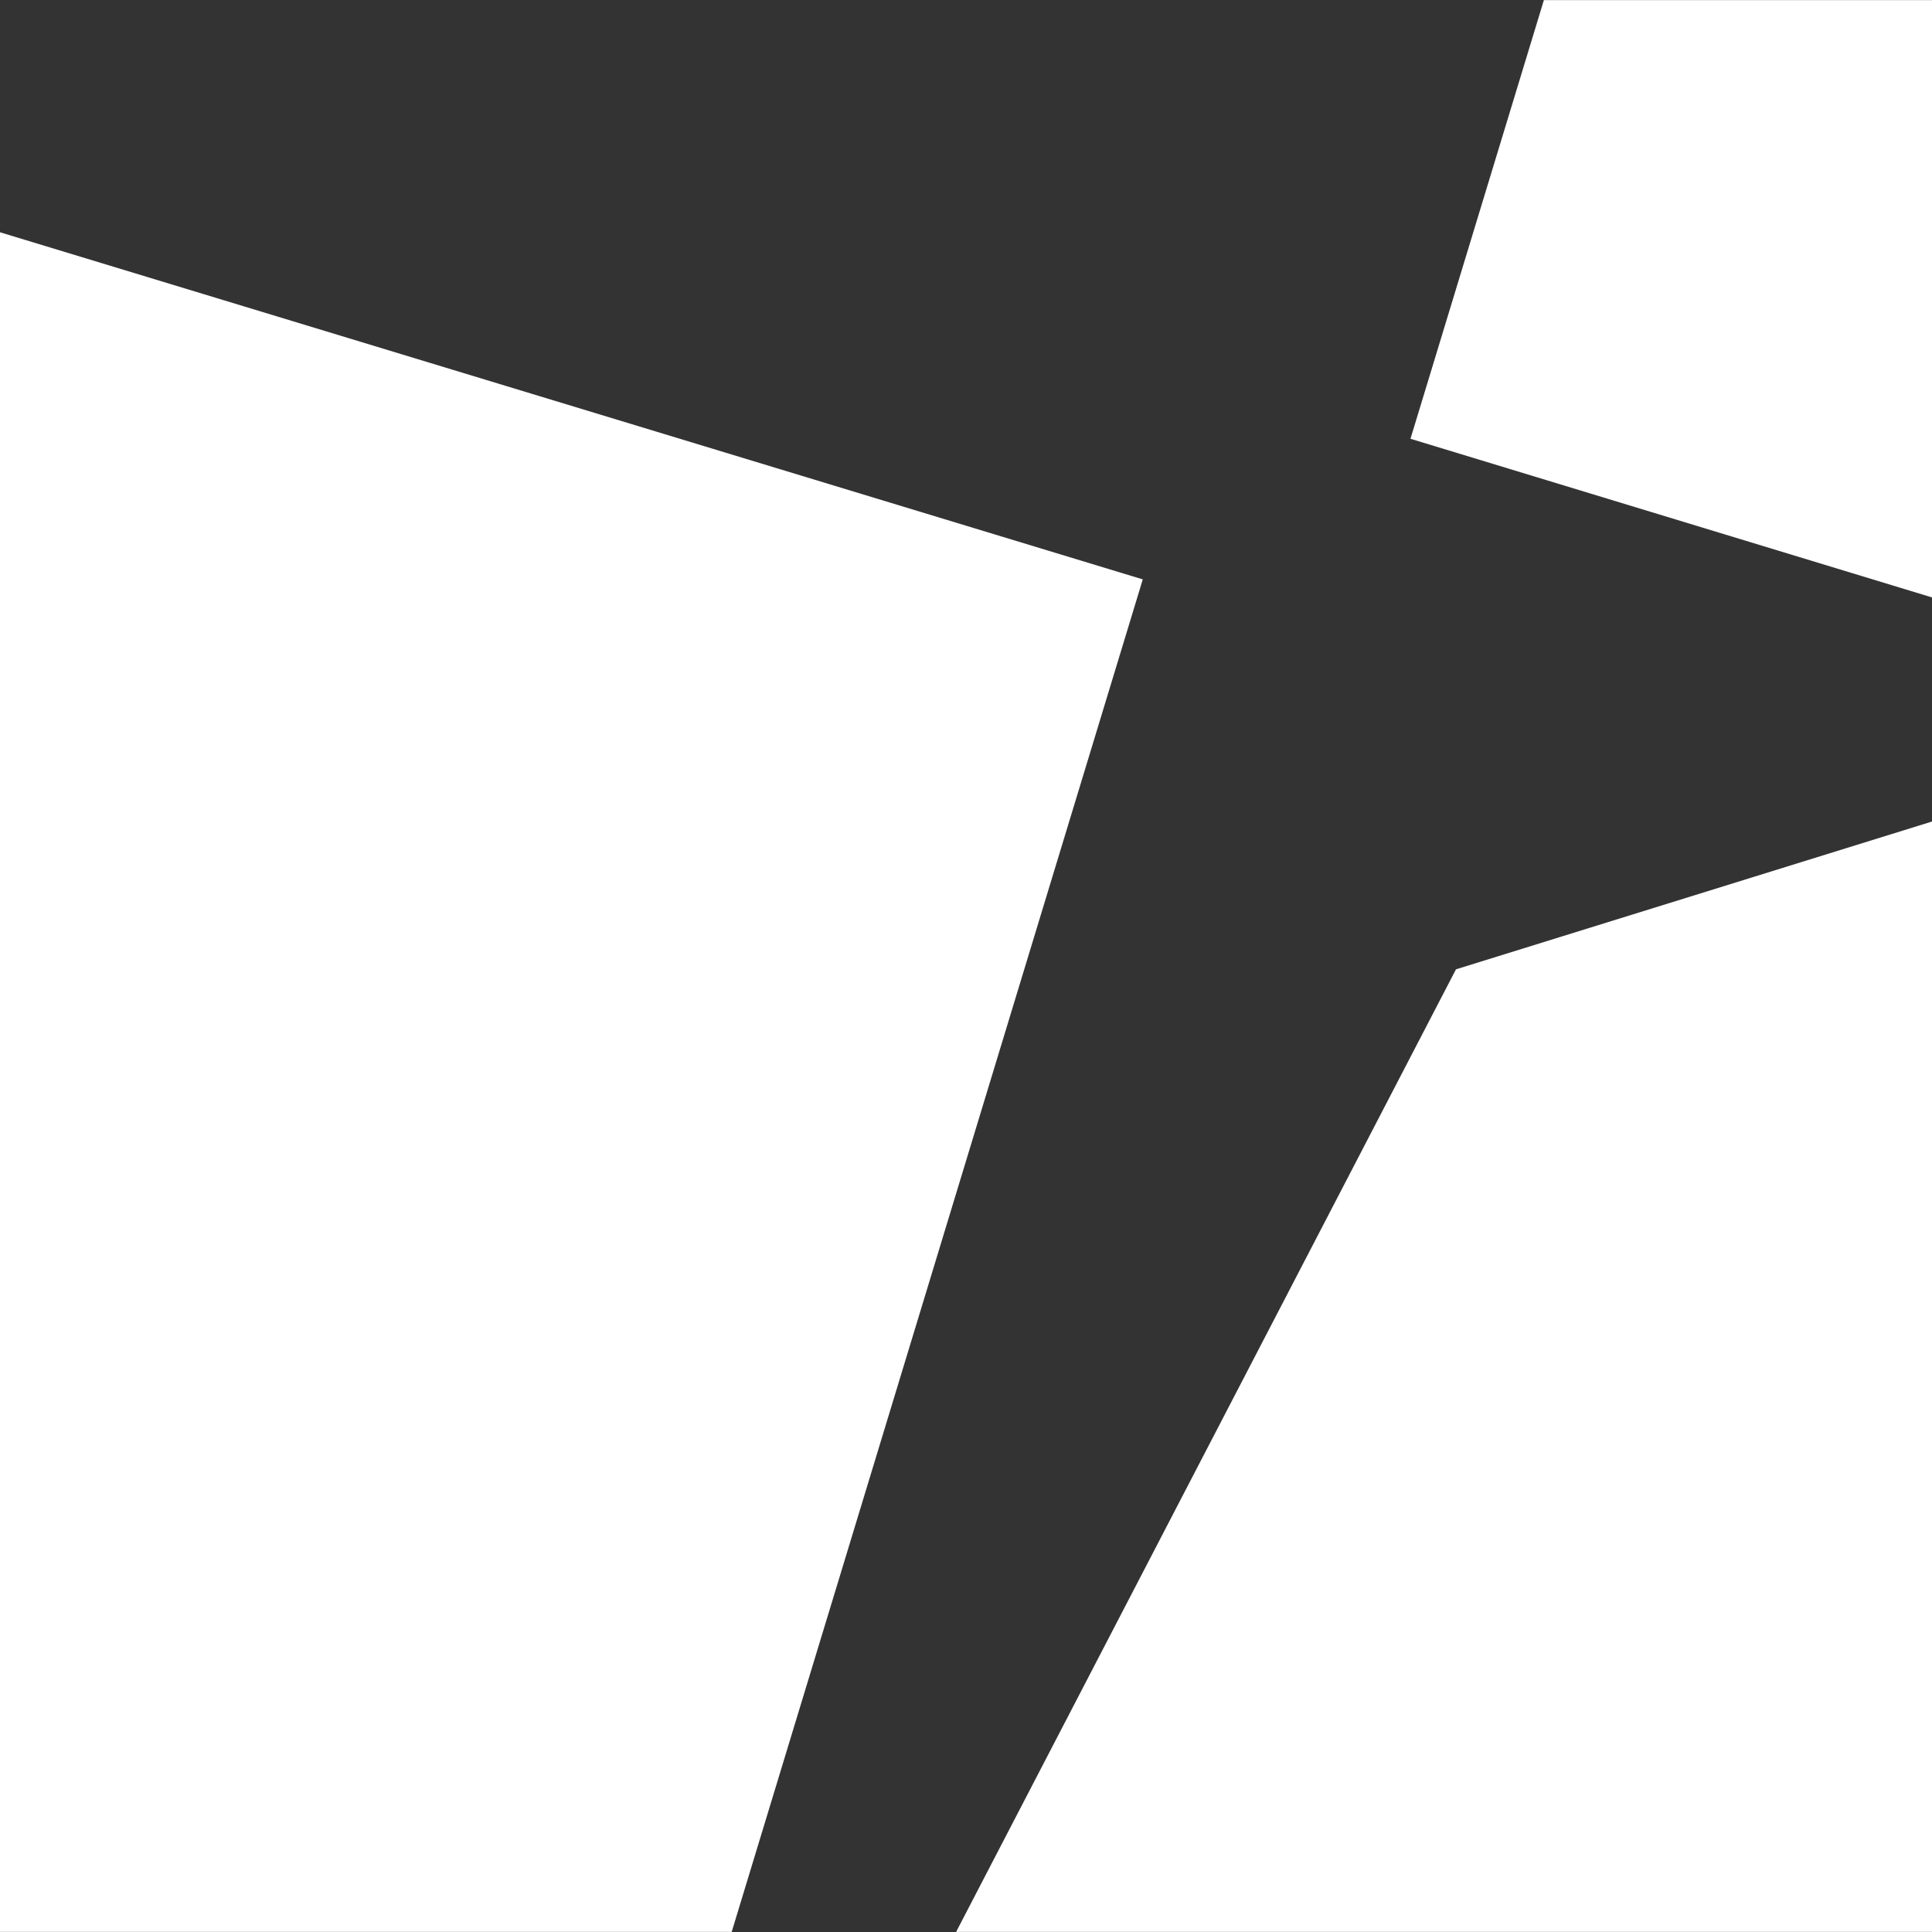
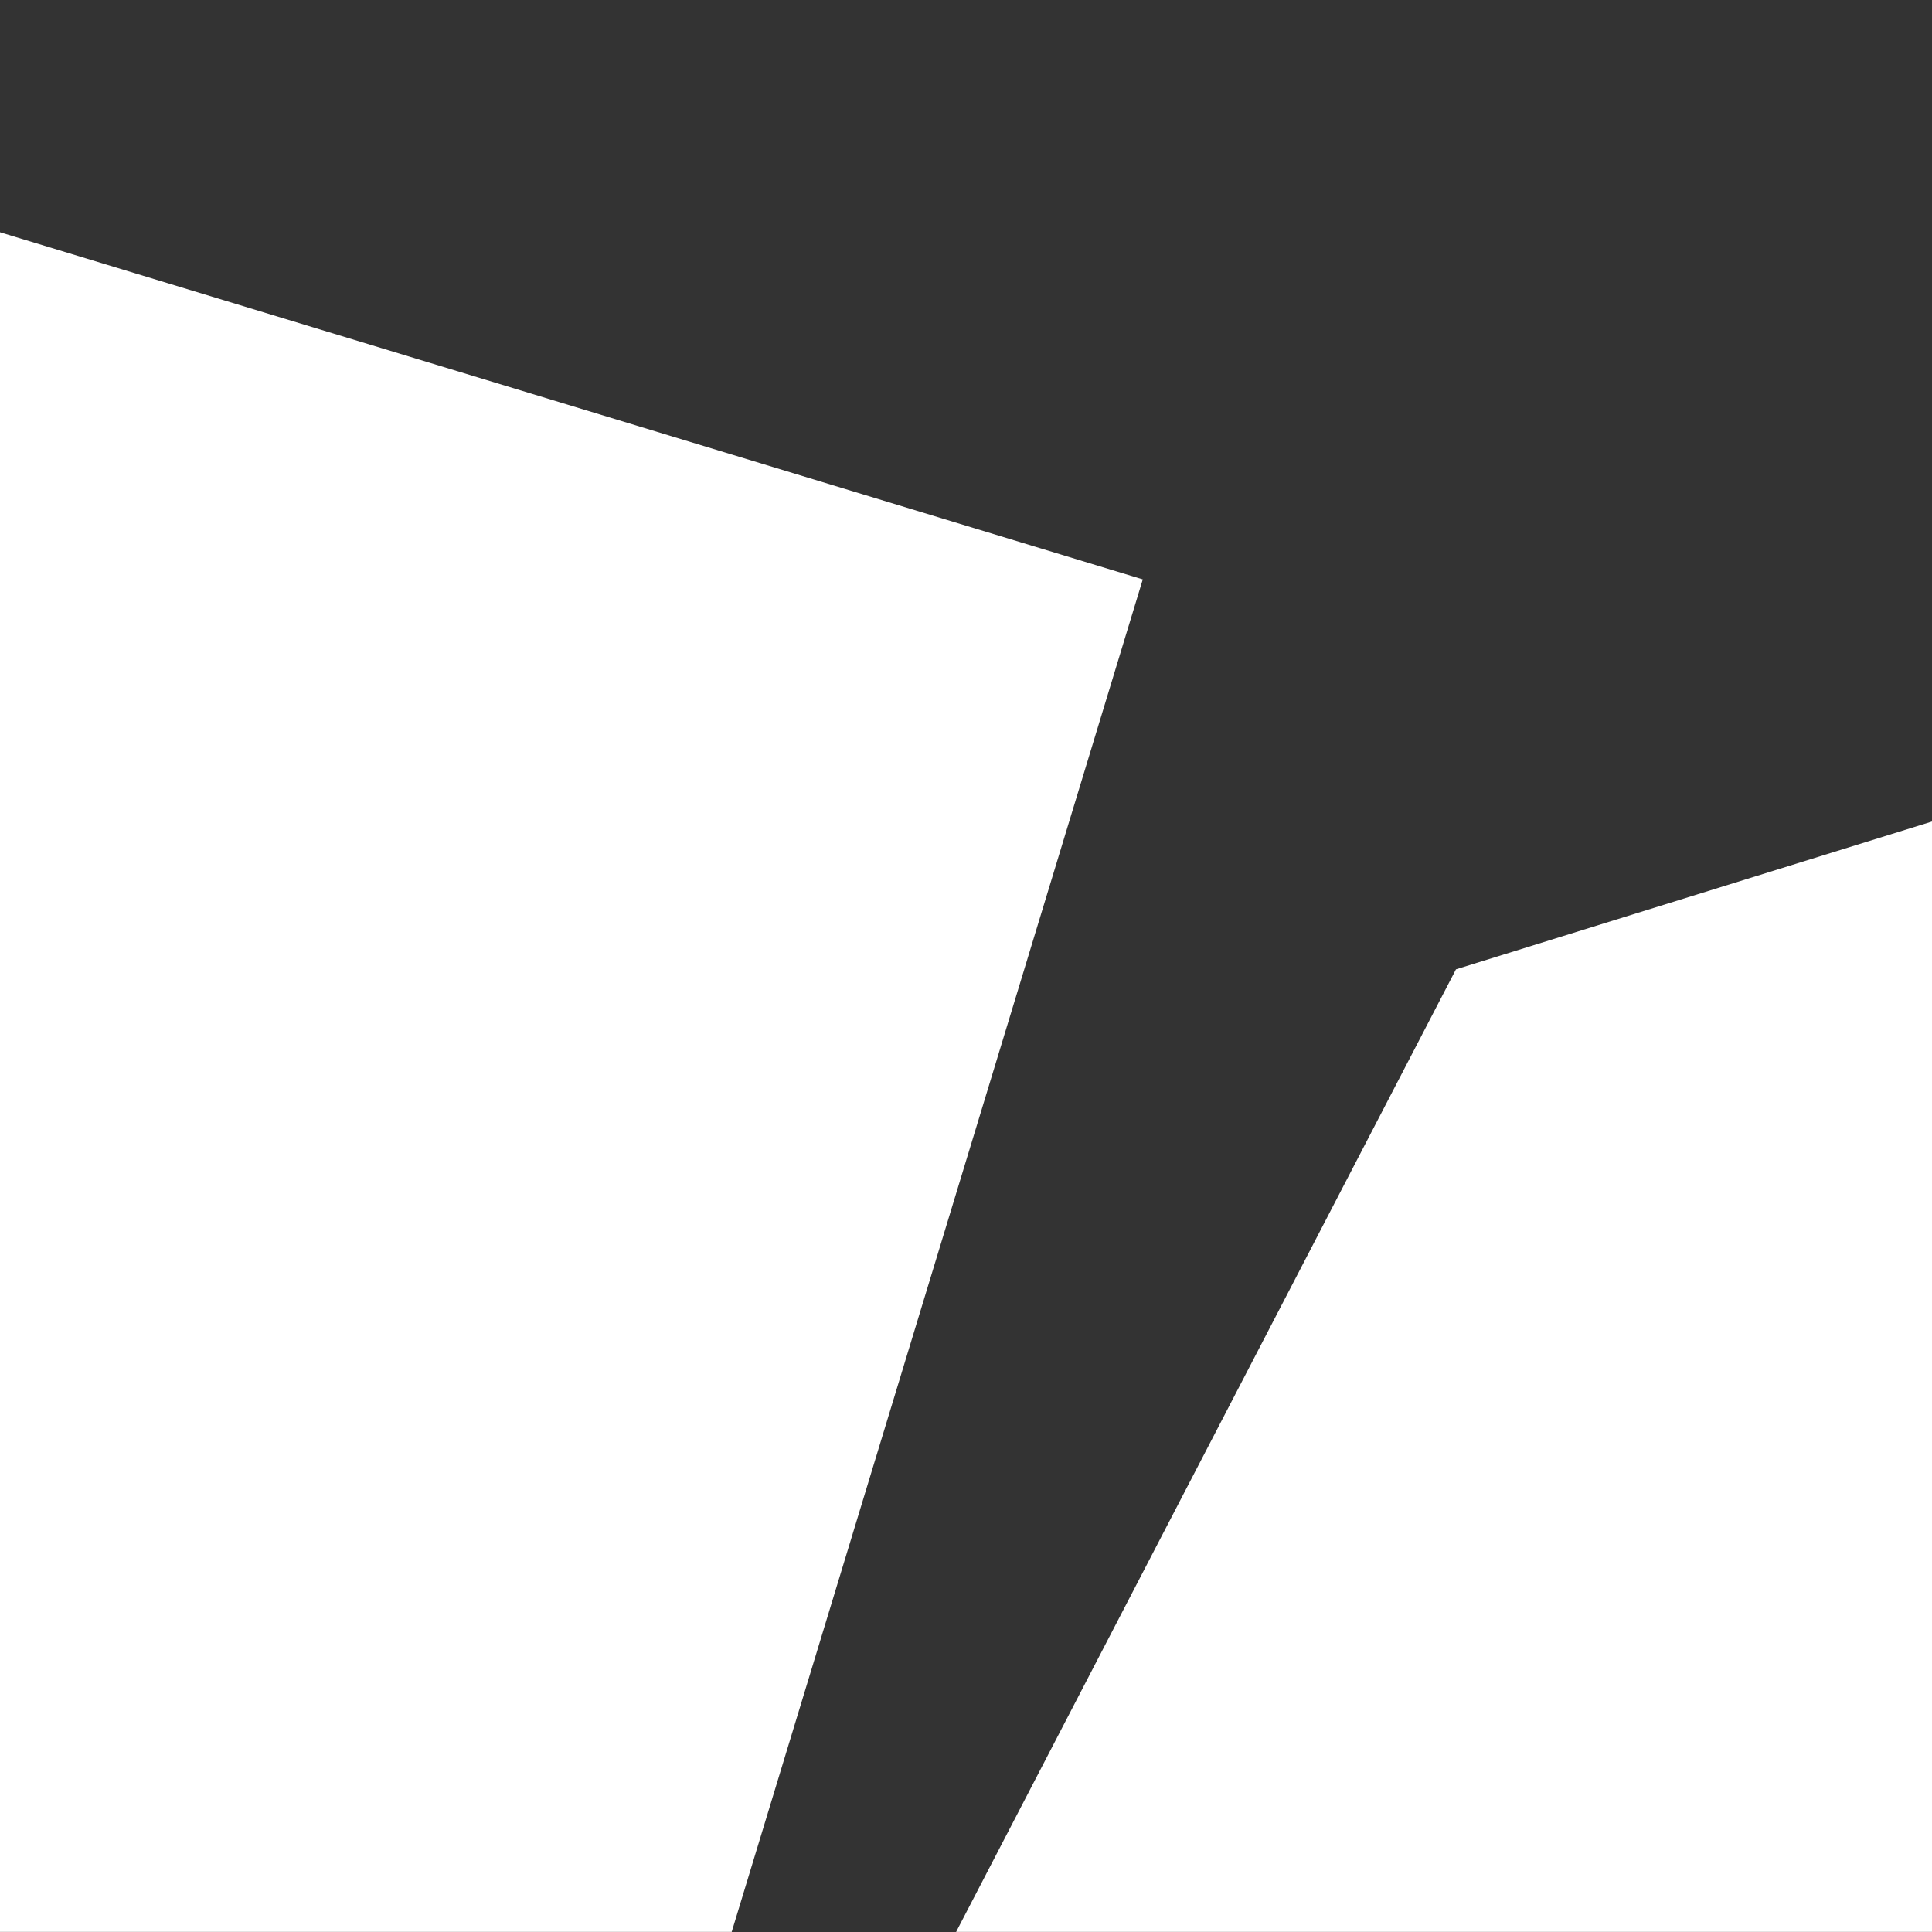
<svg xmlns="http://www.w3.org/2000/svg" version="1.1" id="Layer_1" x="0px" y="0px" width="18px" height="18px" viewBox="0 0 18 18" enable-background="new 0 0 18 18" xml:space="preserve">
  <rect x="0" y="0" width="18" height="18" fill="#333333" stroke="none" />
  <g>
-     <polygon fill="#FFFFFF" points="18,0.001 14.384,0.001 13.141,4.088 18,5.566  " />
    <polygon fill="#FFFFFF" points="13.565,9.031 8.908,17.999 18,17.999 18,7.654  " />
    <polygon fill="#FFFFFF" points="0,2.164 0,17.999 6.817,17.999 10.647,5.398  " />
  </g>
</svg>